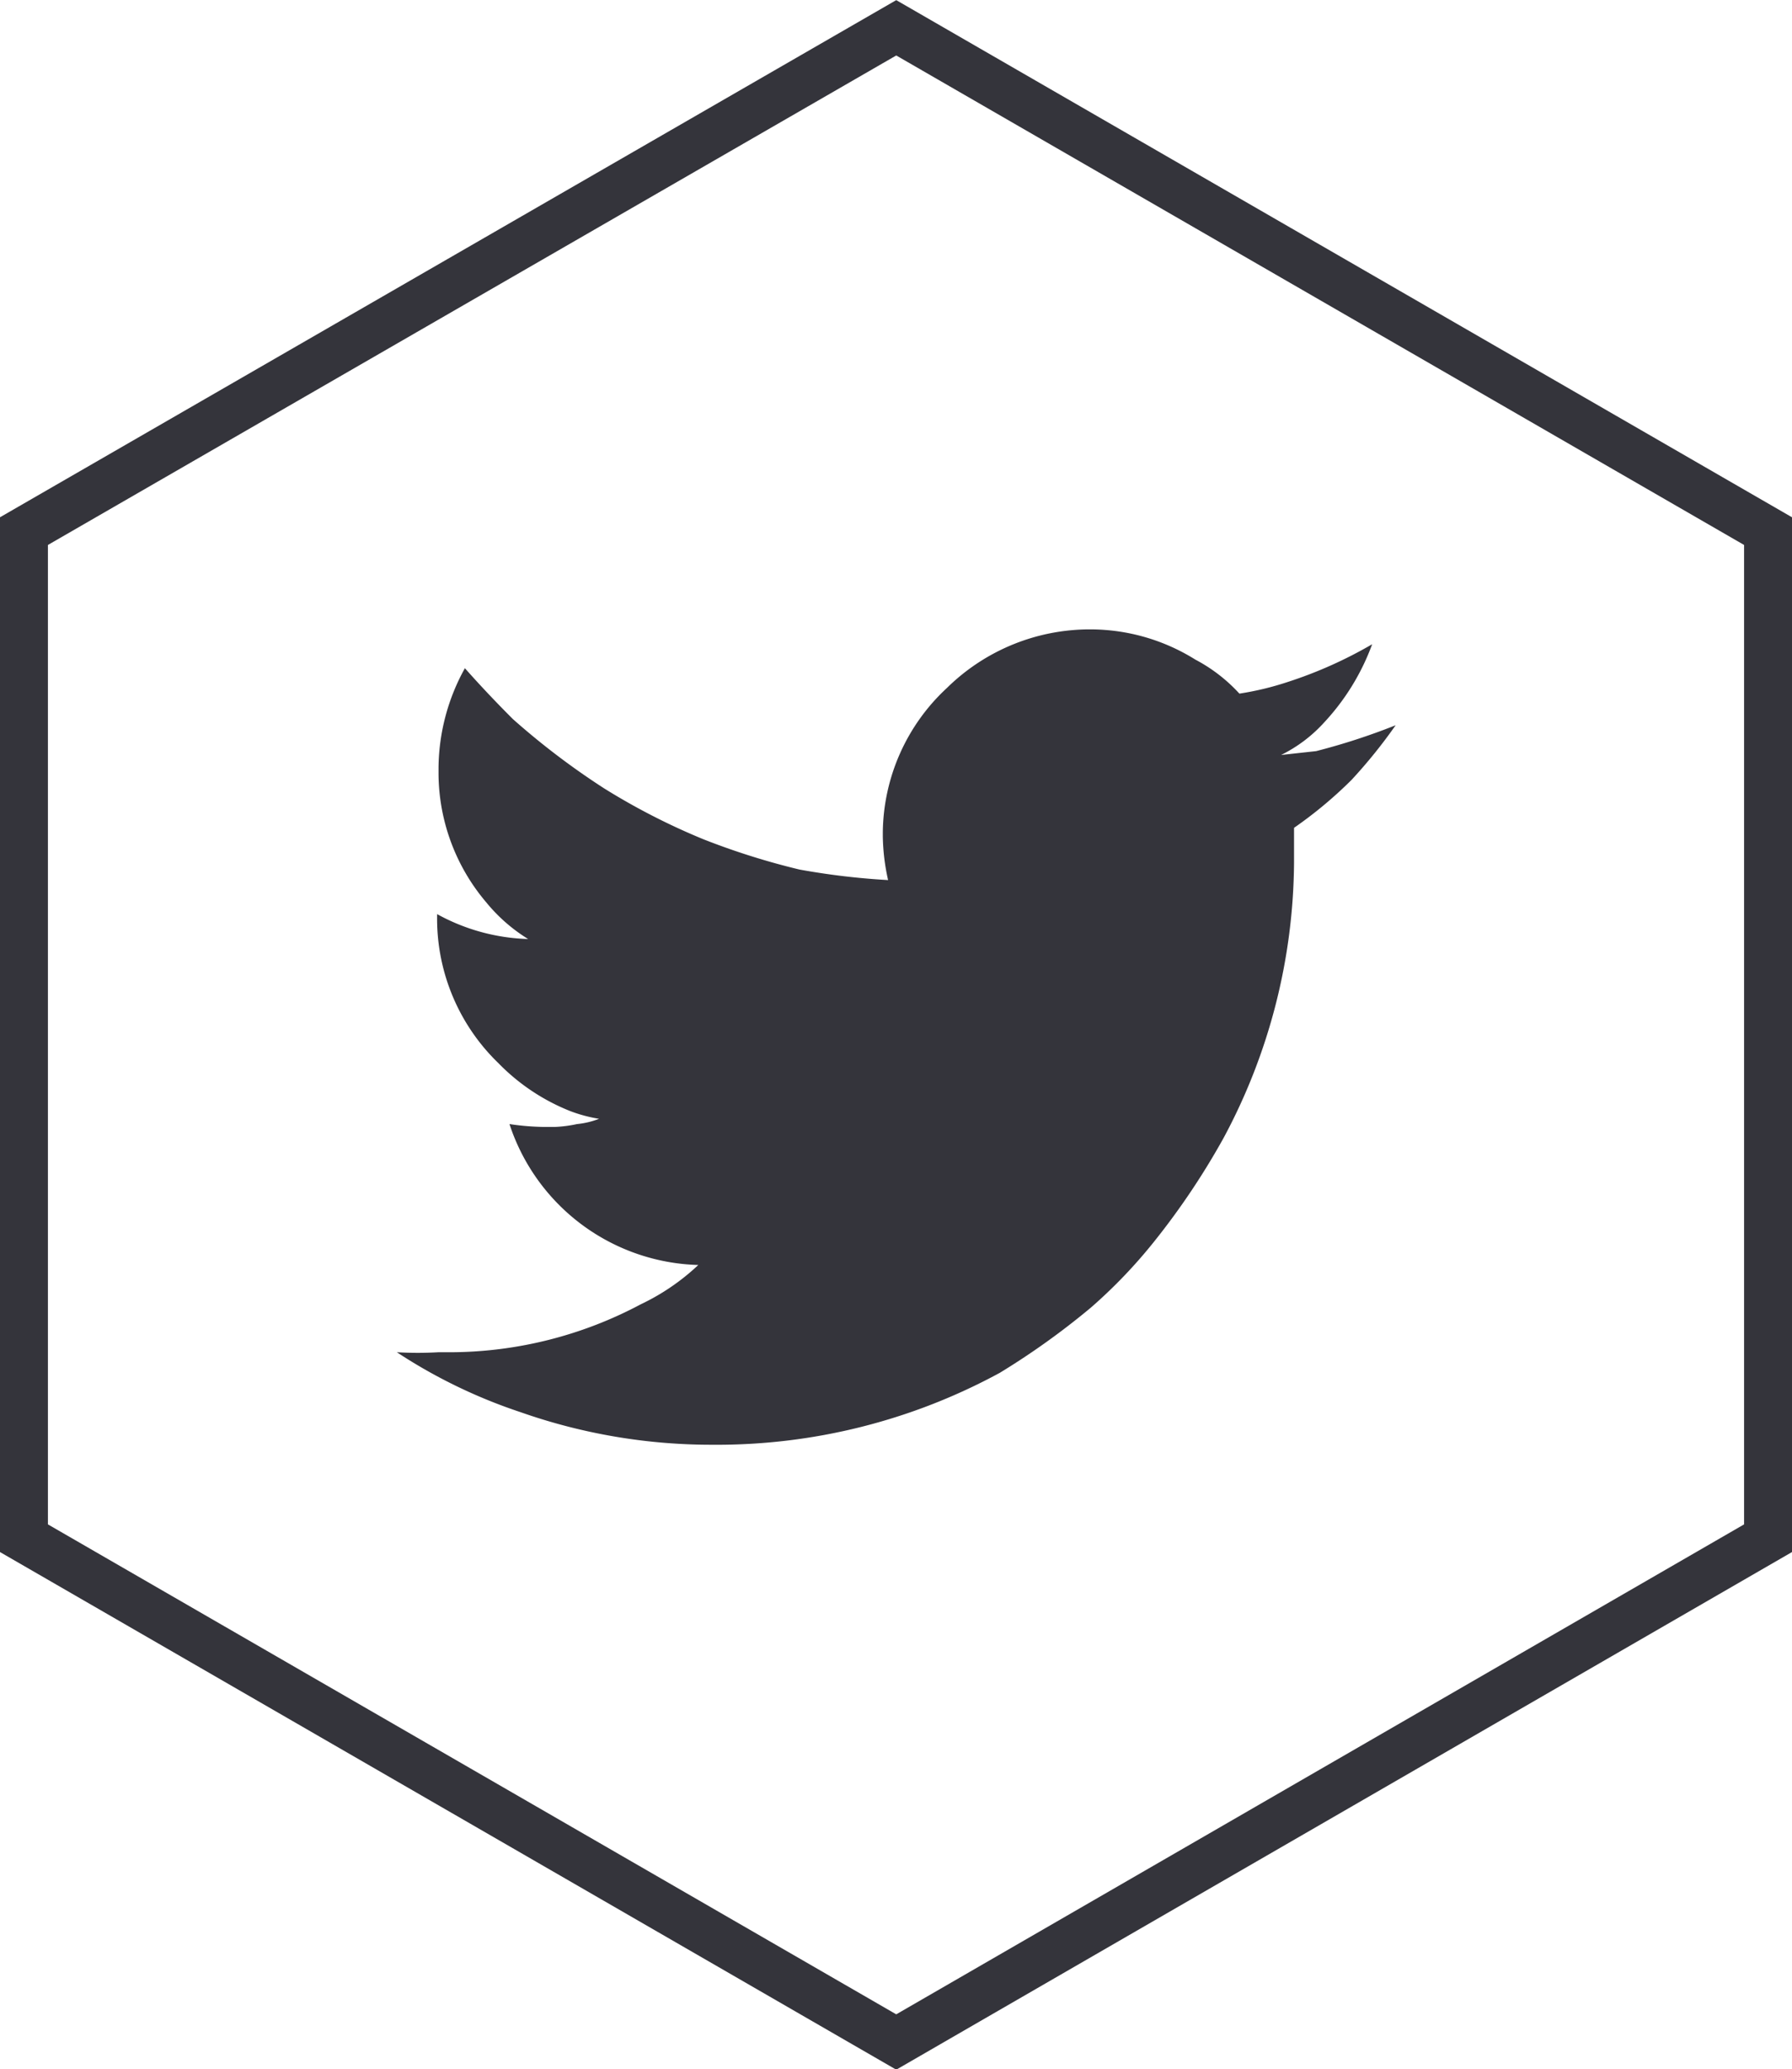
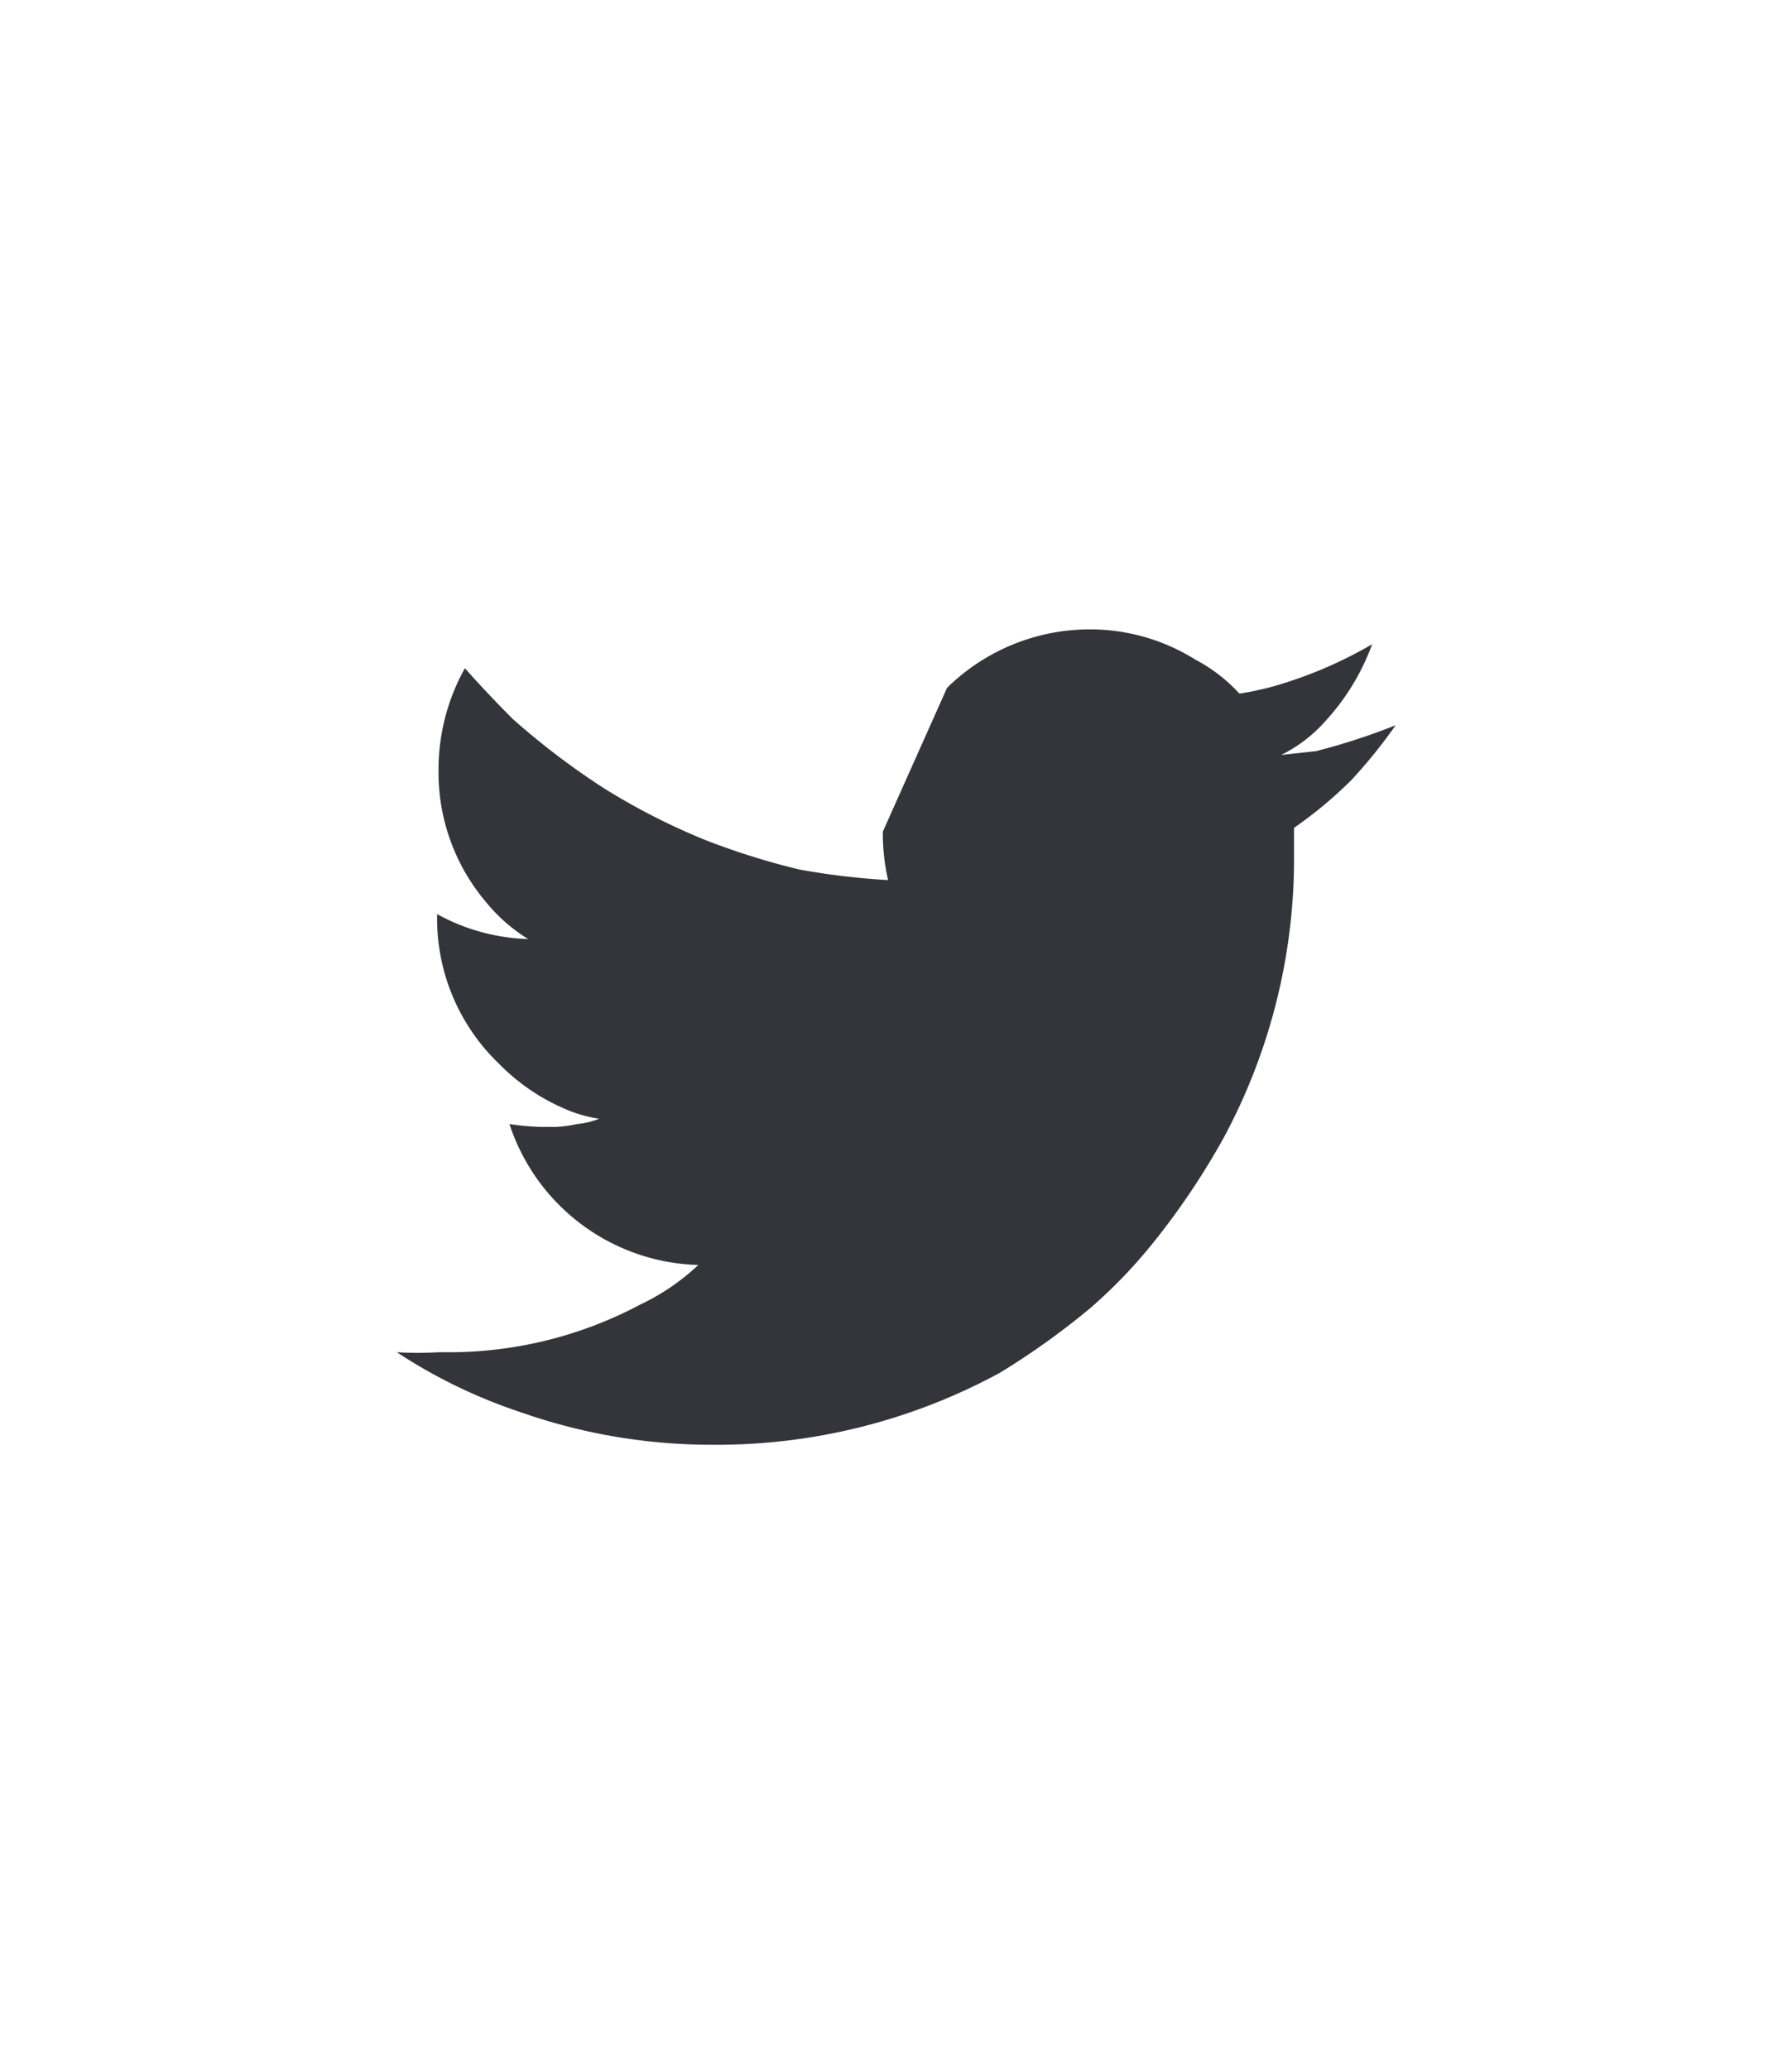
<svg xmlns="http://www.w3.org/2000/svg" viewBox="0 0 37.39 43.17">
  <title>Asset 1</title>
  <g id="Layer_2" data-name="Layer 2">
    <g id="Layer_1-2" data-name="Layer 1">
      <g id="Layer_2-2" data-name="Layer 2">
        <g id="Layer_1-2-2" data-name="Layer 1-2">
-           <polygon points="18.7 0.58 0.5 11.08 0.5 32.09 18.7 42.6 36.89 32.09 36.89 11.08 18.7 0.58" style="fill:none;stroke:#34343b;stroke-miterlimit:10" />
-           <path d="M18.42,17.35v.11a4.43,4.43,0,0,0,.11.9h0a15.09,15.09,0,0,1-1.85-.22,15.13,15.13,0,0,1-2-.63,13.91,13.91,0,0,1-2.07-1.06A15.59,15.59,0,0,1,10.7,15q-.54-.54-1-1.06A4.35,4.35,0,0,0,9.15,16v.16a4.18,4.18,0,0,0,1,2.67,3.48,3.48,0,0,0,.87.76h0a4.18,4.18,0,0,1-1.9-.52v.11a4.19,4.19,0,0,0,1.28,3,4.31,4.31,0,0,0,1.5,1,3,3,0,0,0,.6.16,1.71,1.71,0,0,1-.46.11,2.7,2.7,0,0,1-.46.06h-.24a5.3,5.3,0,0,1-.71-.06,4.27,4.27,0,0,0,3.94,2.94,4.67,4.67,0,0,1-1.2.82,8.5,8.5,0,0,1-3.92,1h-.3a7.44,7.44,0,0,1-.87,0,11,11,0,0,0,2.58,1.25,12,12,0,0,0,4,.68,12.36,12.36,0,0,0,6-1.5,15.76,15.76,0,0,0,1.9-1.36,10.58,10.58,0,0,0,1.33-1.39,15.43,15.43,0,0,0,1.44-2.15A12.29,12.29,0,0,0,27,18v-.73a8.84,8.84,0,0,0,1.2-1,10.75,10.75,0,0,0,.92-1.14h0a13.57,13.57,0,0,1-1.66.54l-.73.08h0a3,3,0,0,0,.9-.68,4.82,4.82,0,0,0,1-1.63,9,9,0,0,1-1.77.79,6.16,6.16,0,0,1-1,.24,3.38,3.38,0,0,0-.92-.71,4.14,4.14,0,0,0-2.18-.63h0a4.25,4.25,0,0,0-3,1.22A4.16,4.16,0,0,0,18.42,17.35Z" style="fill:#34343b" />
+           <path d="M18.42,17.35v.11a4.43,4.43,0,0,0,.11.9h0a15.09,15.09,0,0,1-1.85-.22,15.13,15.13,0,0,1-2-.63,13.91,13.91,0,0,1-2.07-1.06A15.59,15.59,0,0,1,10.7,15q-.54-.54-1-1.06A4.35,4.35,0,0,0,9.15,16v.16a4.18,4.18,0,0,0,1,2.67,3.48,3.48,0,0,0,.87.76h0a4.18,4.18,0,0,1-1.9-.52v.11a4.19,4.19,0,0,0,1.28,3,4.31,4.31,0,0,0,1.5,1,3,3,0,0,0,.6.16,1.71,1.71,0,0,1-.46.11,2.7,2.7,0,0,1-.46.06h-.24a5.3,5.3,0,0,1-.71-.06,4.27,4.27,0,0,0,3.94,2.94,4.67,4.67,0,0,1-1.2.82,8.5,8.5,0,0,1-3.92,1h-.3a7.44,7.44,0,0,1-.87,0,11,11,0,0,0,2.58,1.25,12,12,0,0,0,4,.68,12.36,12.36,0,0,0,6-1.5,15.76,15.76,0,0,0,1.9-1.36,10.58,10.58,0,0,0,1.33-1.39,15.43,15.43,0,0,0,1.44-2.15A12.29,12.29,0,0,0,27,18v-.73a8.84,8.84,0,0,0,1.2-1,10.75,10.75,0,0,0,.92-1.14h0a13.57,13.57,0,0,1-1.66.54l-.73.08h0a3,3,0,0,0,.9-.68,4.82,4.82,0,0,0,1-1.63,9,9,0,0,1-1.77.79,6.16,6.16,0,0,1-1,.24,3.38,3.38,0,0,0-.92-.71,4.14,4.14,0,0,0-2.18-.63h0a4.25,4.25,0,0,0-3,1.22Z" style="fill:#34343b" />
        </g>
      </g>
    </g>
  </g>
</svg>